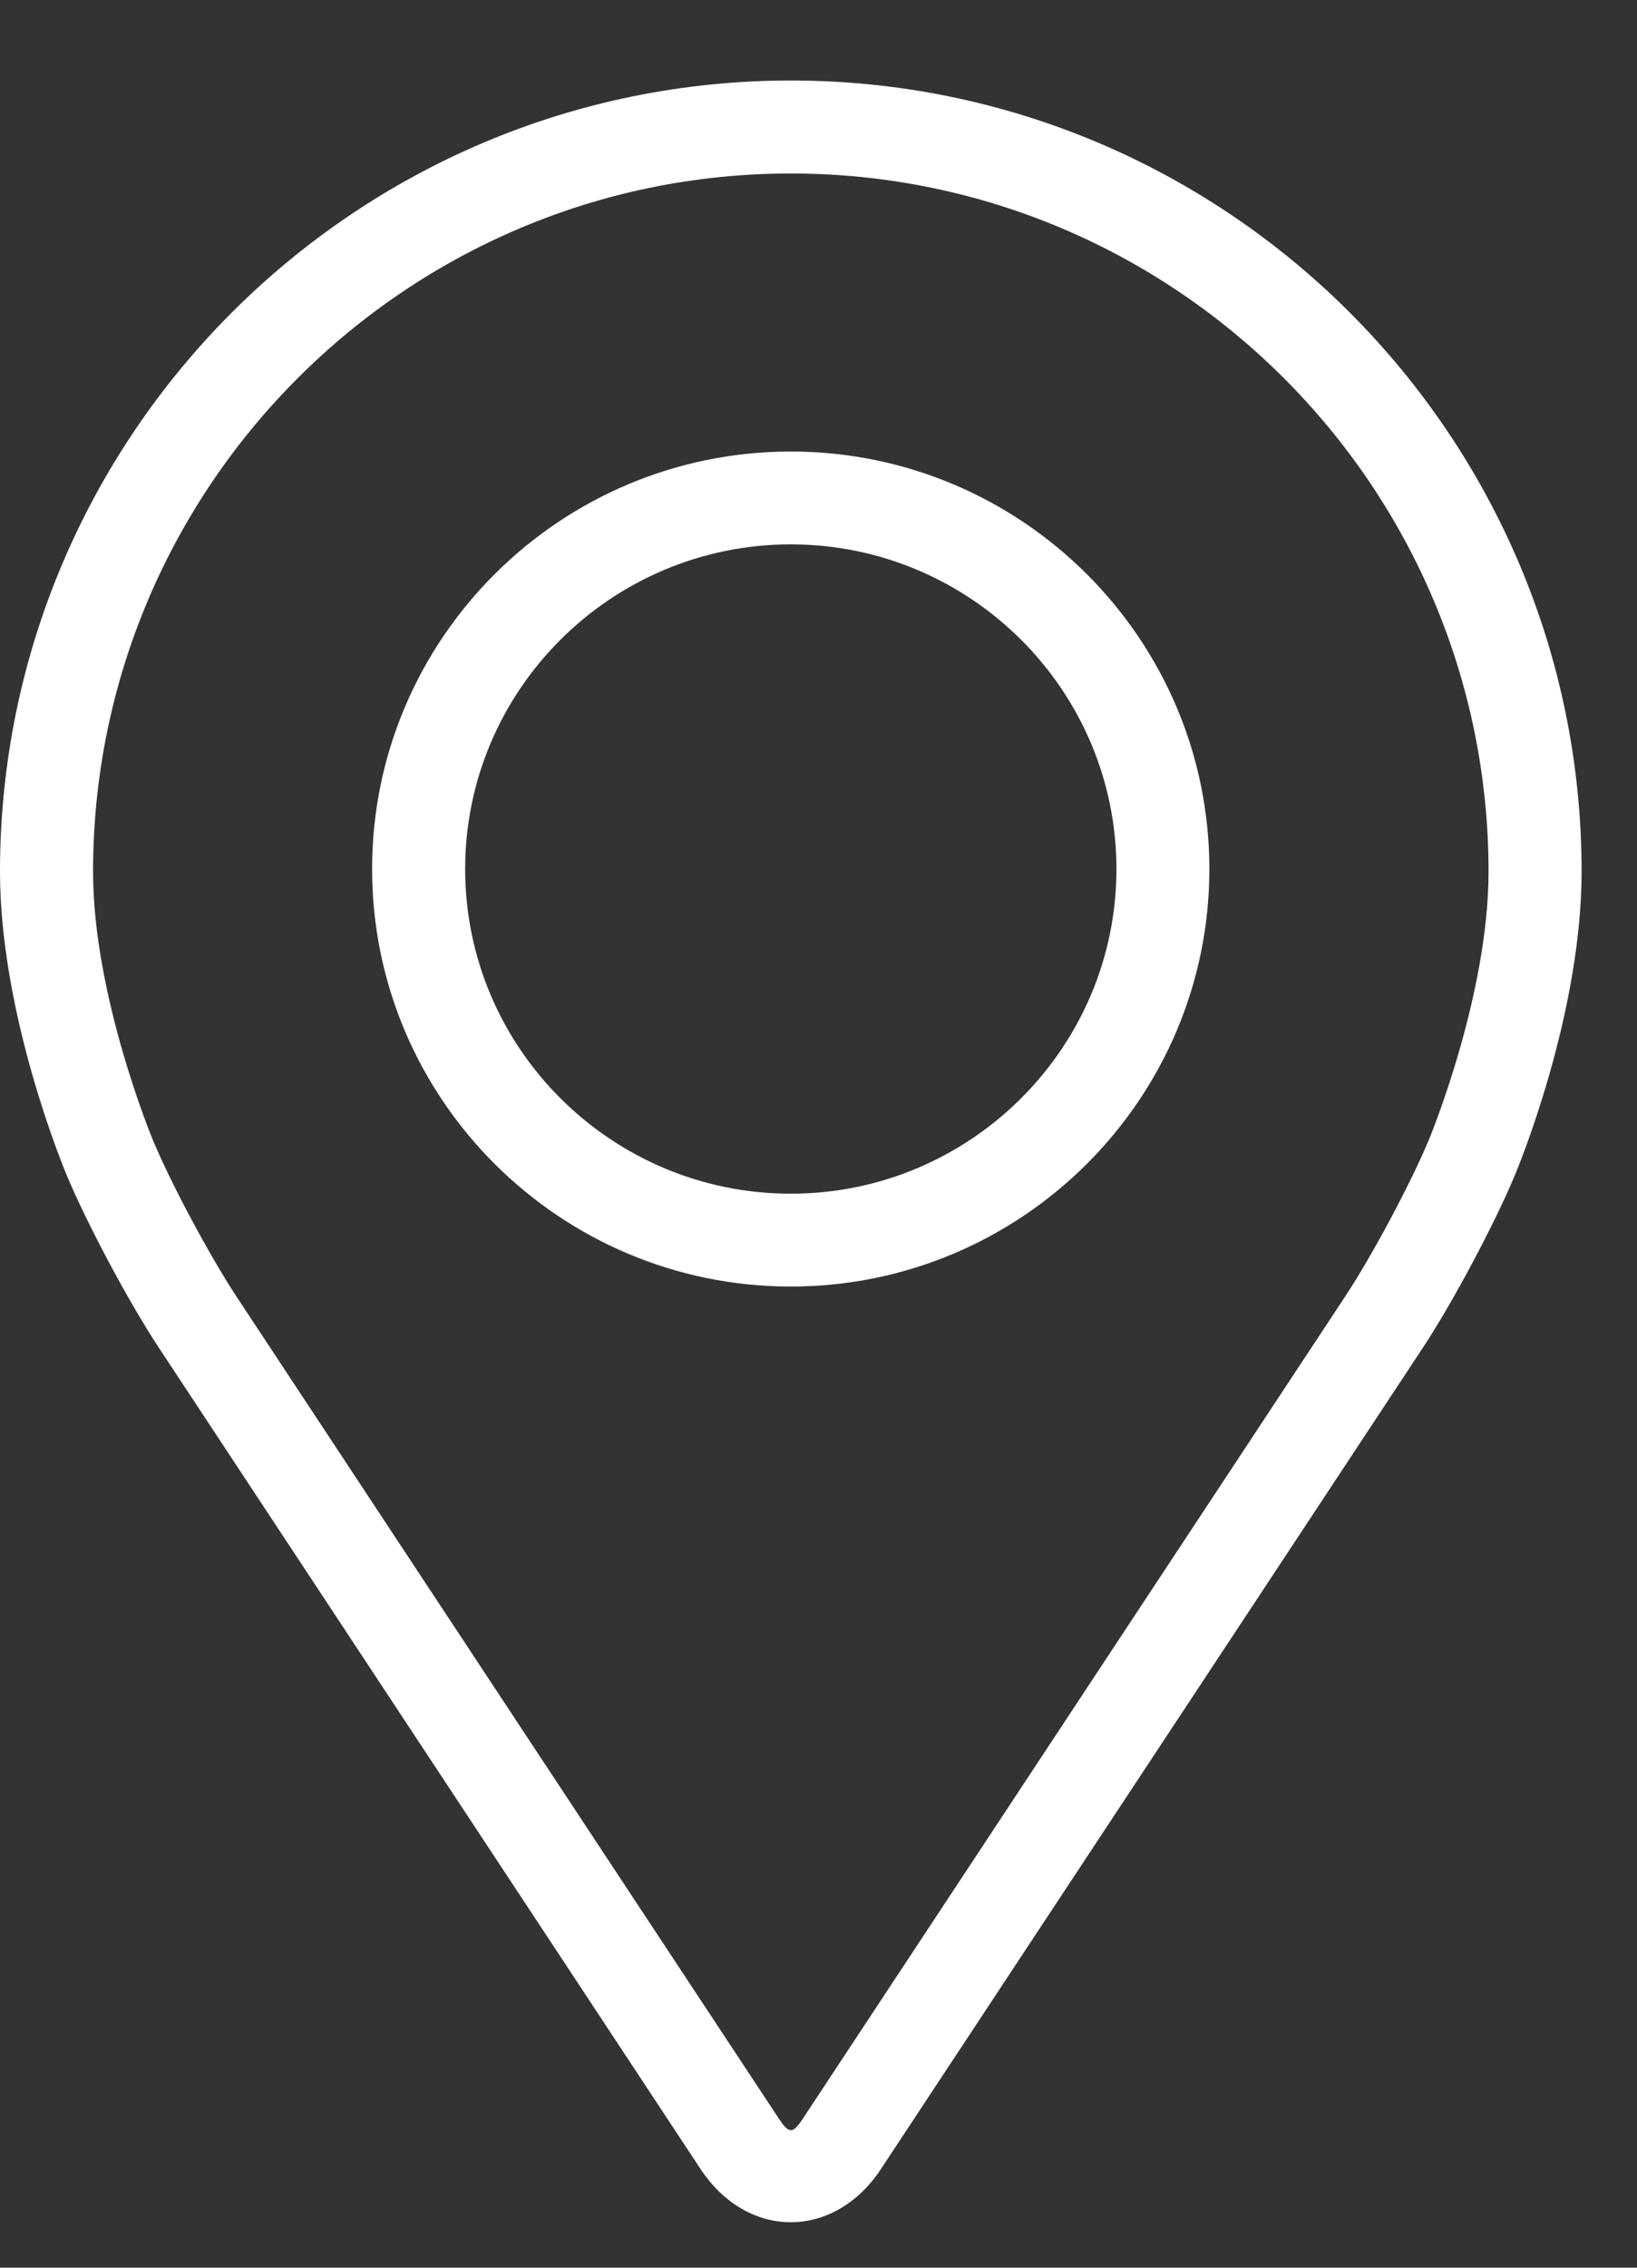
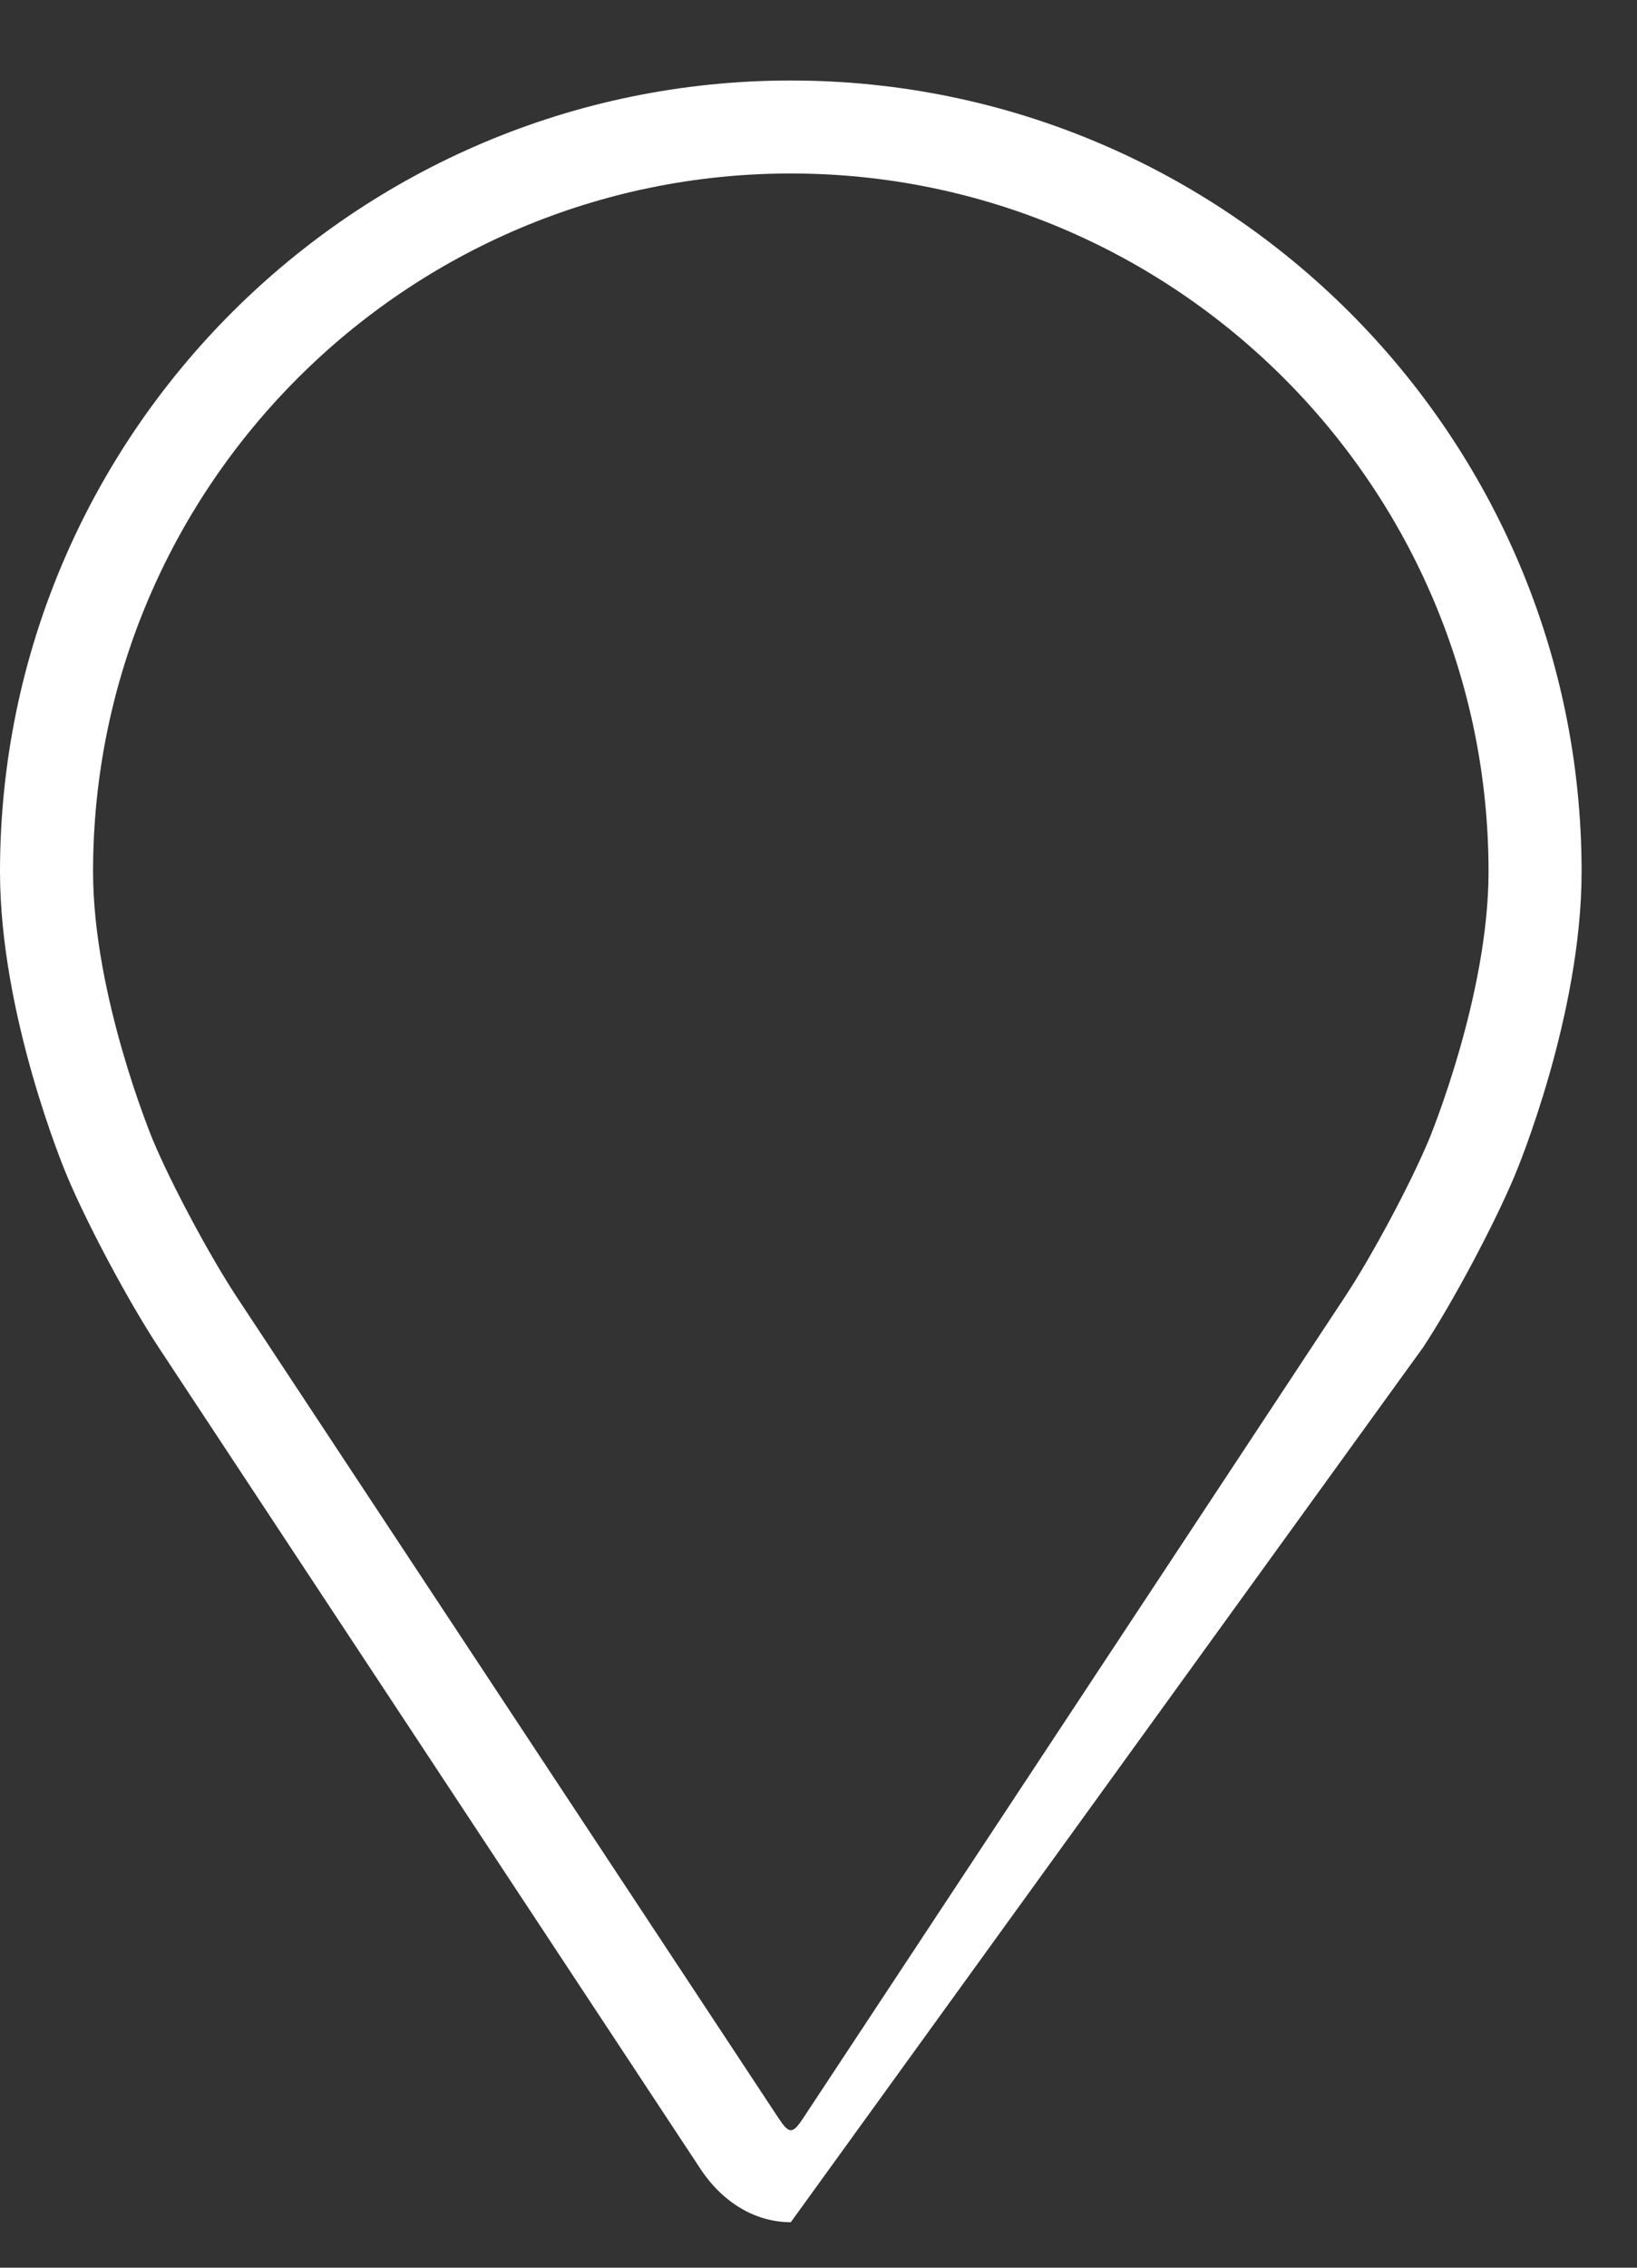
<svg xmlns="http://www.w3.org/2000/svg" width="13" height="18" viewBox="0 0 13 18" fill="none">
  <rect x="0" y="0" width="13" height="18" fill="#333333" stroke="none" />
-   <path d="M6.28 0.639C2.817 0.639 0 3.456 0 6.919C0 8.059 0.511 9.285 0.533 9.336C0.698 9.728 1.024 10.337 1.259 10.694L5.564 17.218C5.741 17.485 6.001 17.639 6.28 17.639C6.558 17.639 6.819 17.485 6.995 17.218L11.302 10.694C11.537 10.337 11.862 9.728 12.027 9.336C12.049 9.285 12.56 8.059 12.56 6.919C12.56 3.456 9.743 0.639 6.28 0.639ZM11.346 9.05C11.199 9.401 10.896 9.967 10.685 10.287L6.379 16.812C6.294 16.941 6.267 16.941 6.182 16.812L1.875 10.287C1.665 9.967 1.361 9.401 1.214 9.049C1.208 9.034 0.739 7.906 0.739 6.919C0.739 3.863 3.225 1.377 6.28 1.377C9.335 1.377 11.821 3.863 11.821 6.919C11.821 7.907 11.351 9.039 11.346 9.05Z" fill="white" />
-   <path d="M6.28 3.584C4.446 3.584 2.955 5.071 2.955 6.898C2.955 8.725 4.446 10.212 6.28 10.212C8.113 10.212 9.604 8.725 9.604 6.898C9.604 5.071 8.113 3.584 6.28 3.584ZM6.28 9.475C4.854 9.475 3.694 8.319 3.694 6.898C3.694 5.477 4.854 4.321 6.28 4.321C7.705 4.321 8.866 5.477 8.866 6.898C8.866 8.319 7.705 9.475 6.28 9.475Z" fill="white" />
+   <path d="M6.28 0.639C2.817 0.639 0 3.456 0 6.919C0 8.059 0.511 9.285 0.533 9.336C0.698 9.728 1.024 10.337 1.259 10.694L5.564 17.218C5.741 17.485 6.001 17.639 6.28 17.639L11.302 10.694C11.537 10.337 11.862 9.728 12.027 9.336C12.049 9.285 12.56 8.059 12.56 6.919C12.56 3.456 9.743 0.639 6.28 0.639ZM11.346 9.05C11.199 9.401 10.896 9.967 10.685 10.287L6.379 16.812C6.294 16.941 6.267 16.941 6.182 16.812L1.875 10.287C1.665 9.967 1.361 9.401 1.214 9.049C1.208 9.034 0.739 7.906 0.739 6.919C0.739 3.863 3.225 1.377 6.28 1.377C9.335 1.377 11.821 3.863 11.821 6.919C11.821 7.907 11.351 9.039 11.346 9.05Z" fill="white" />
</svg>